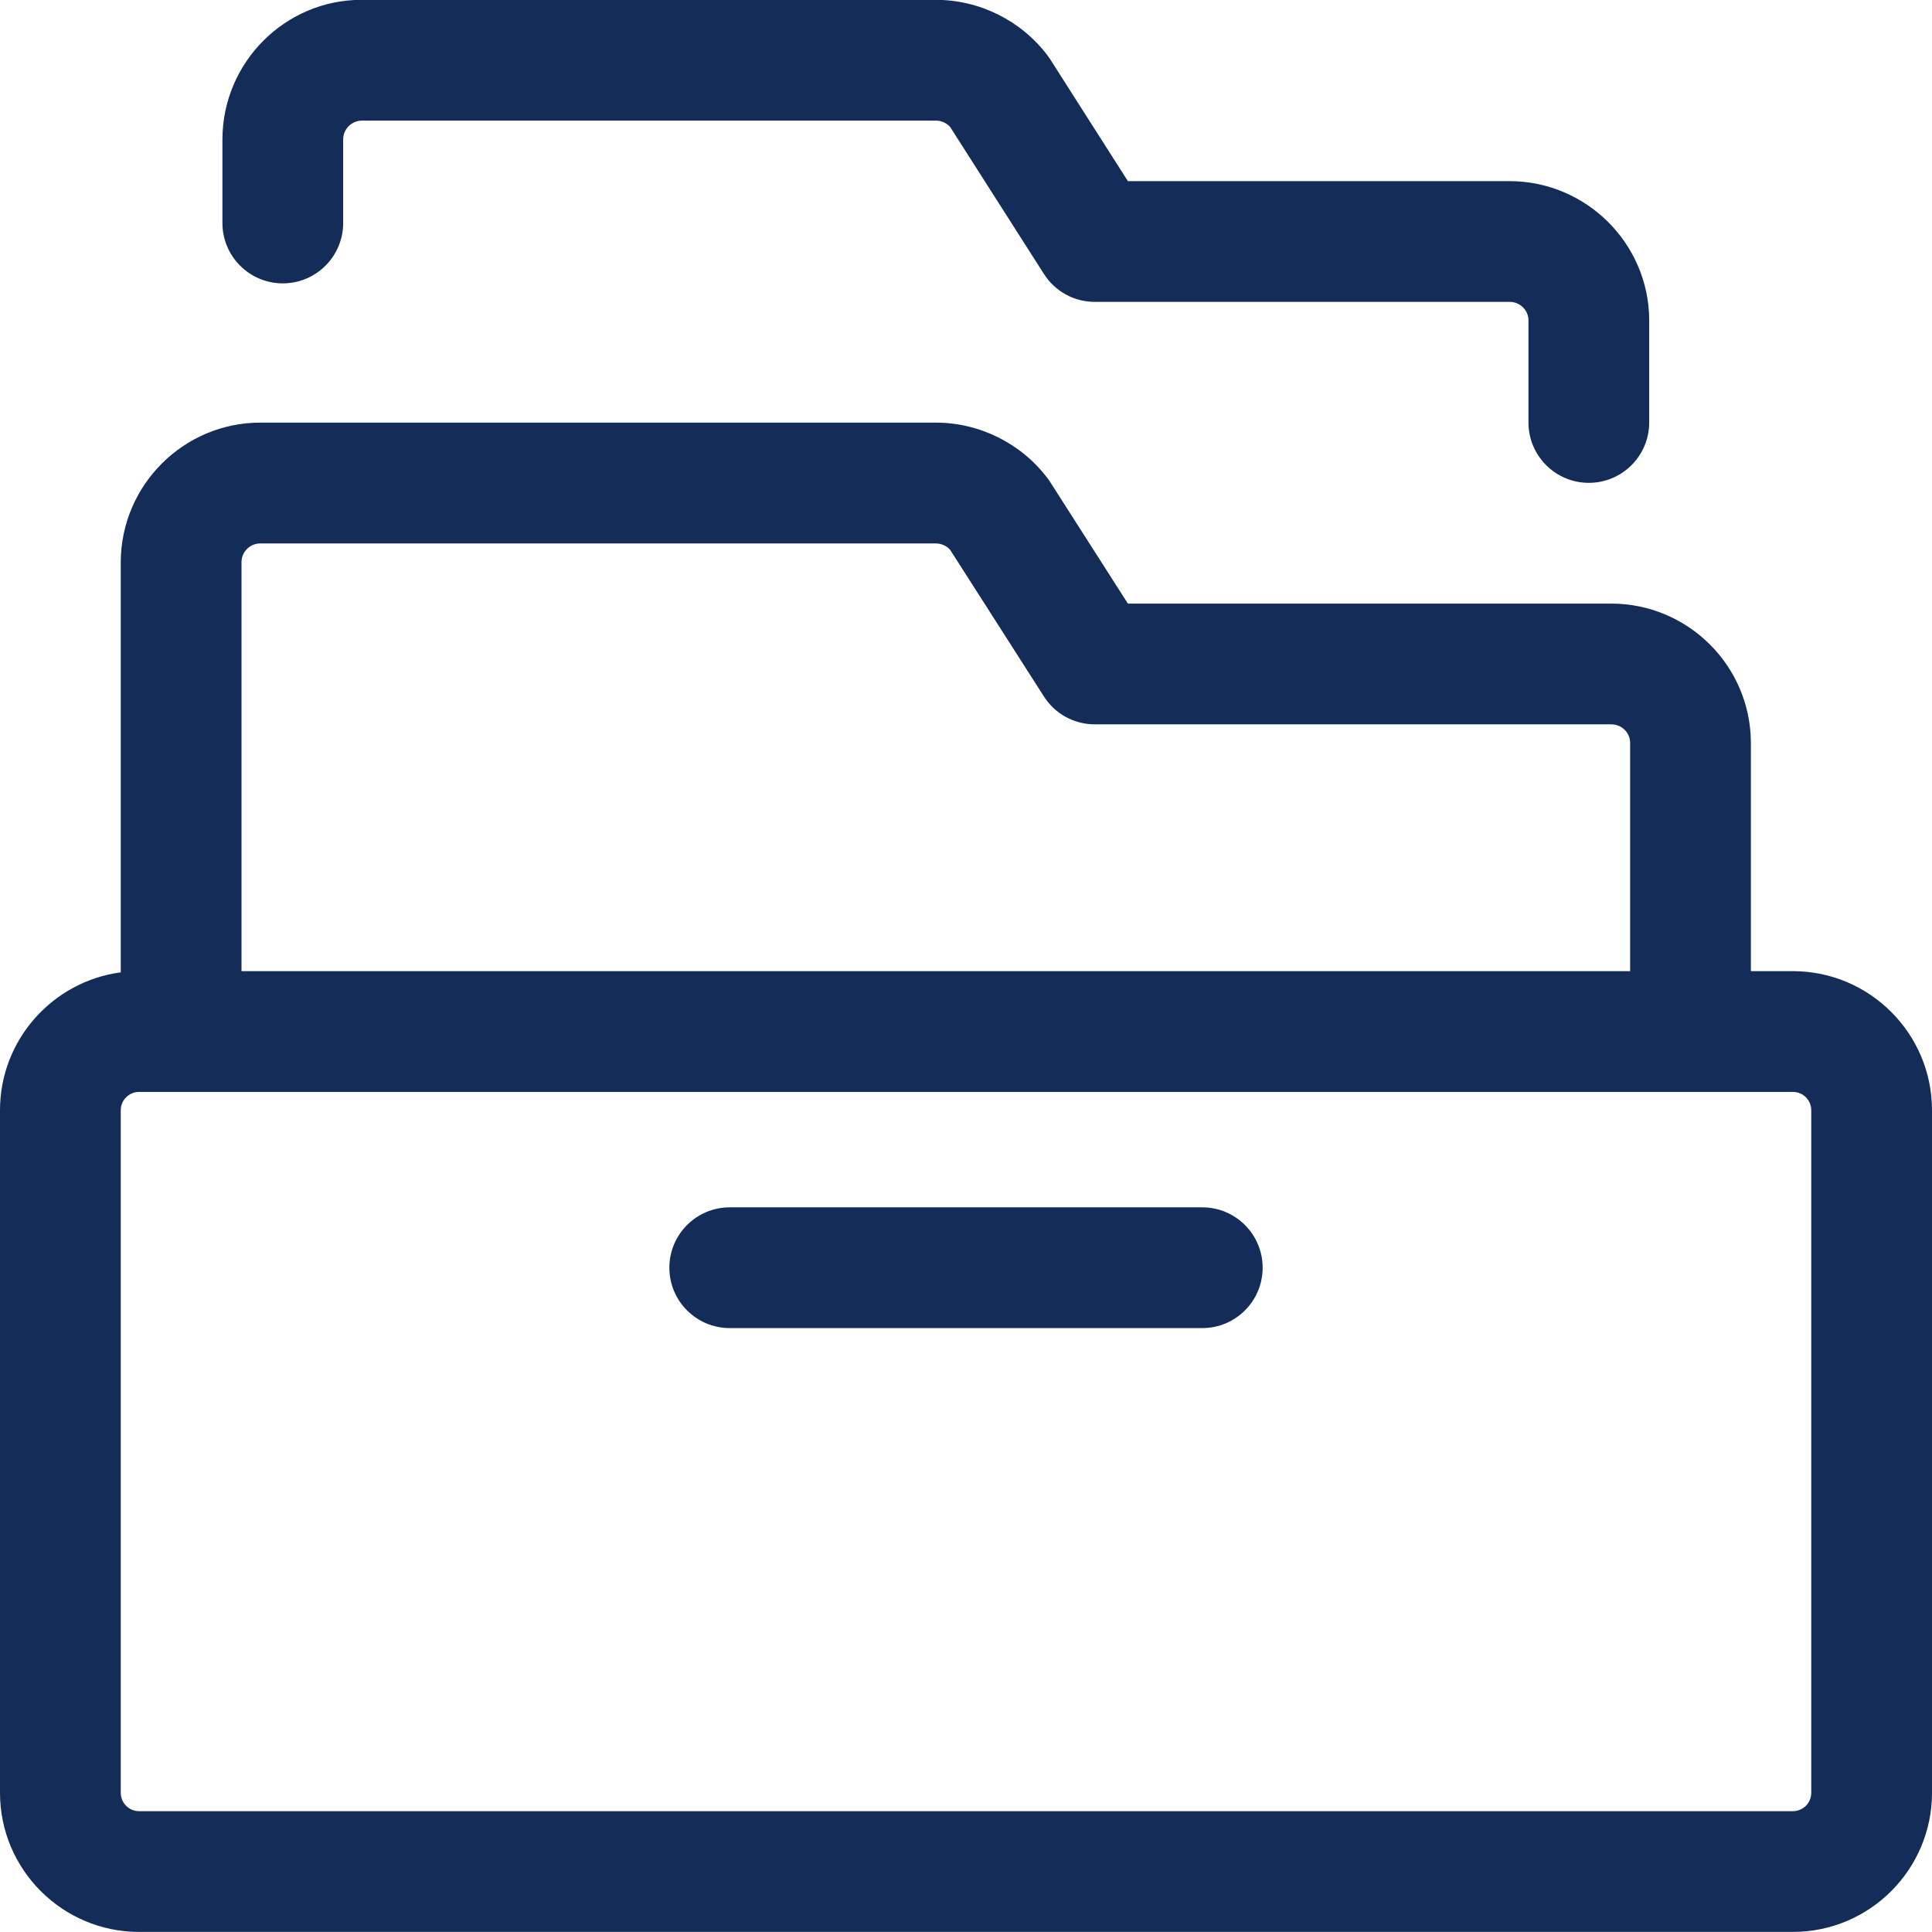
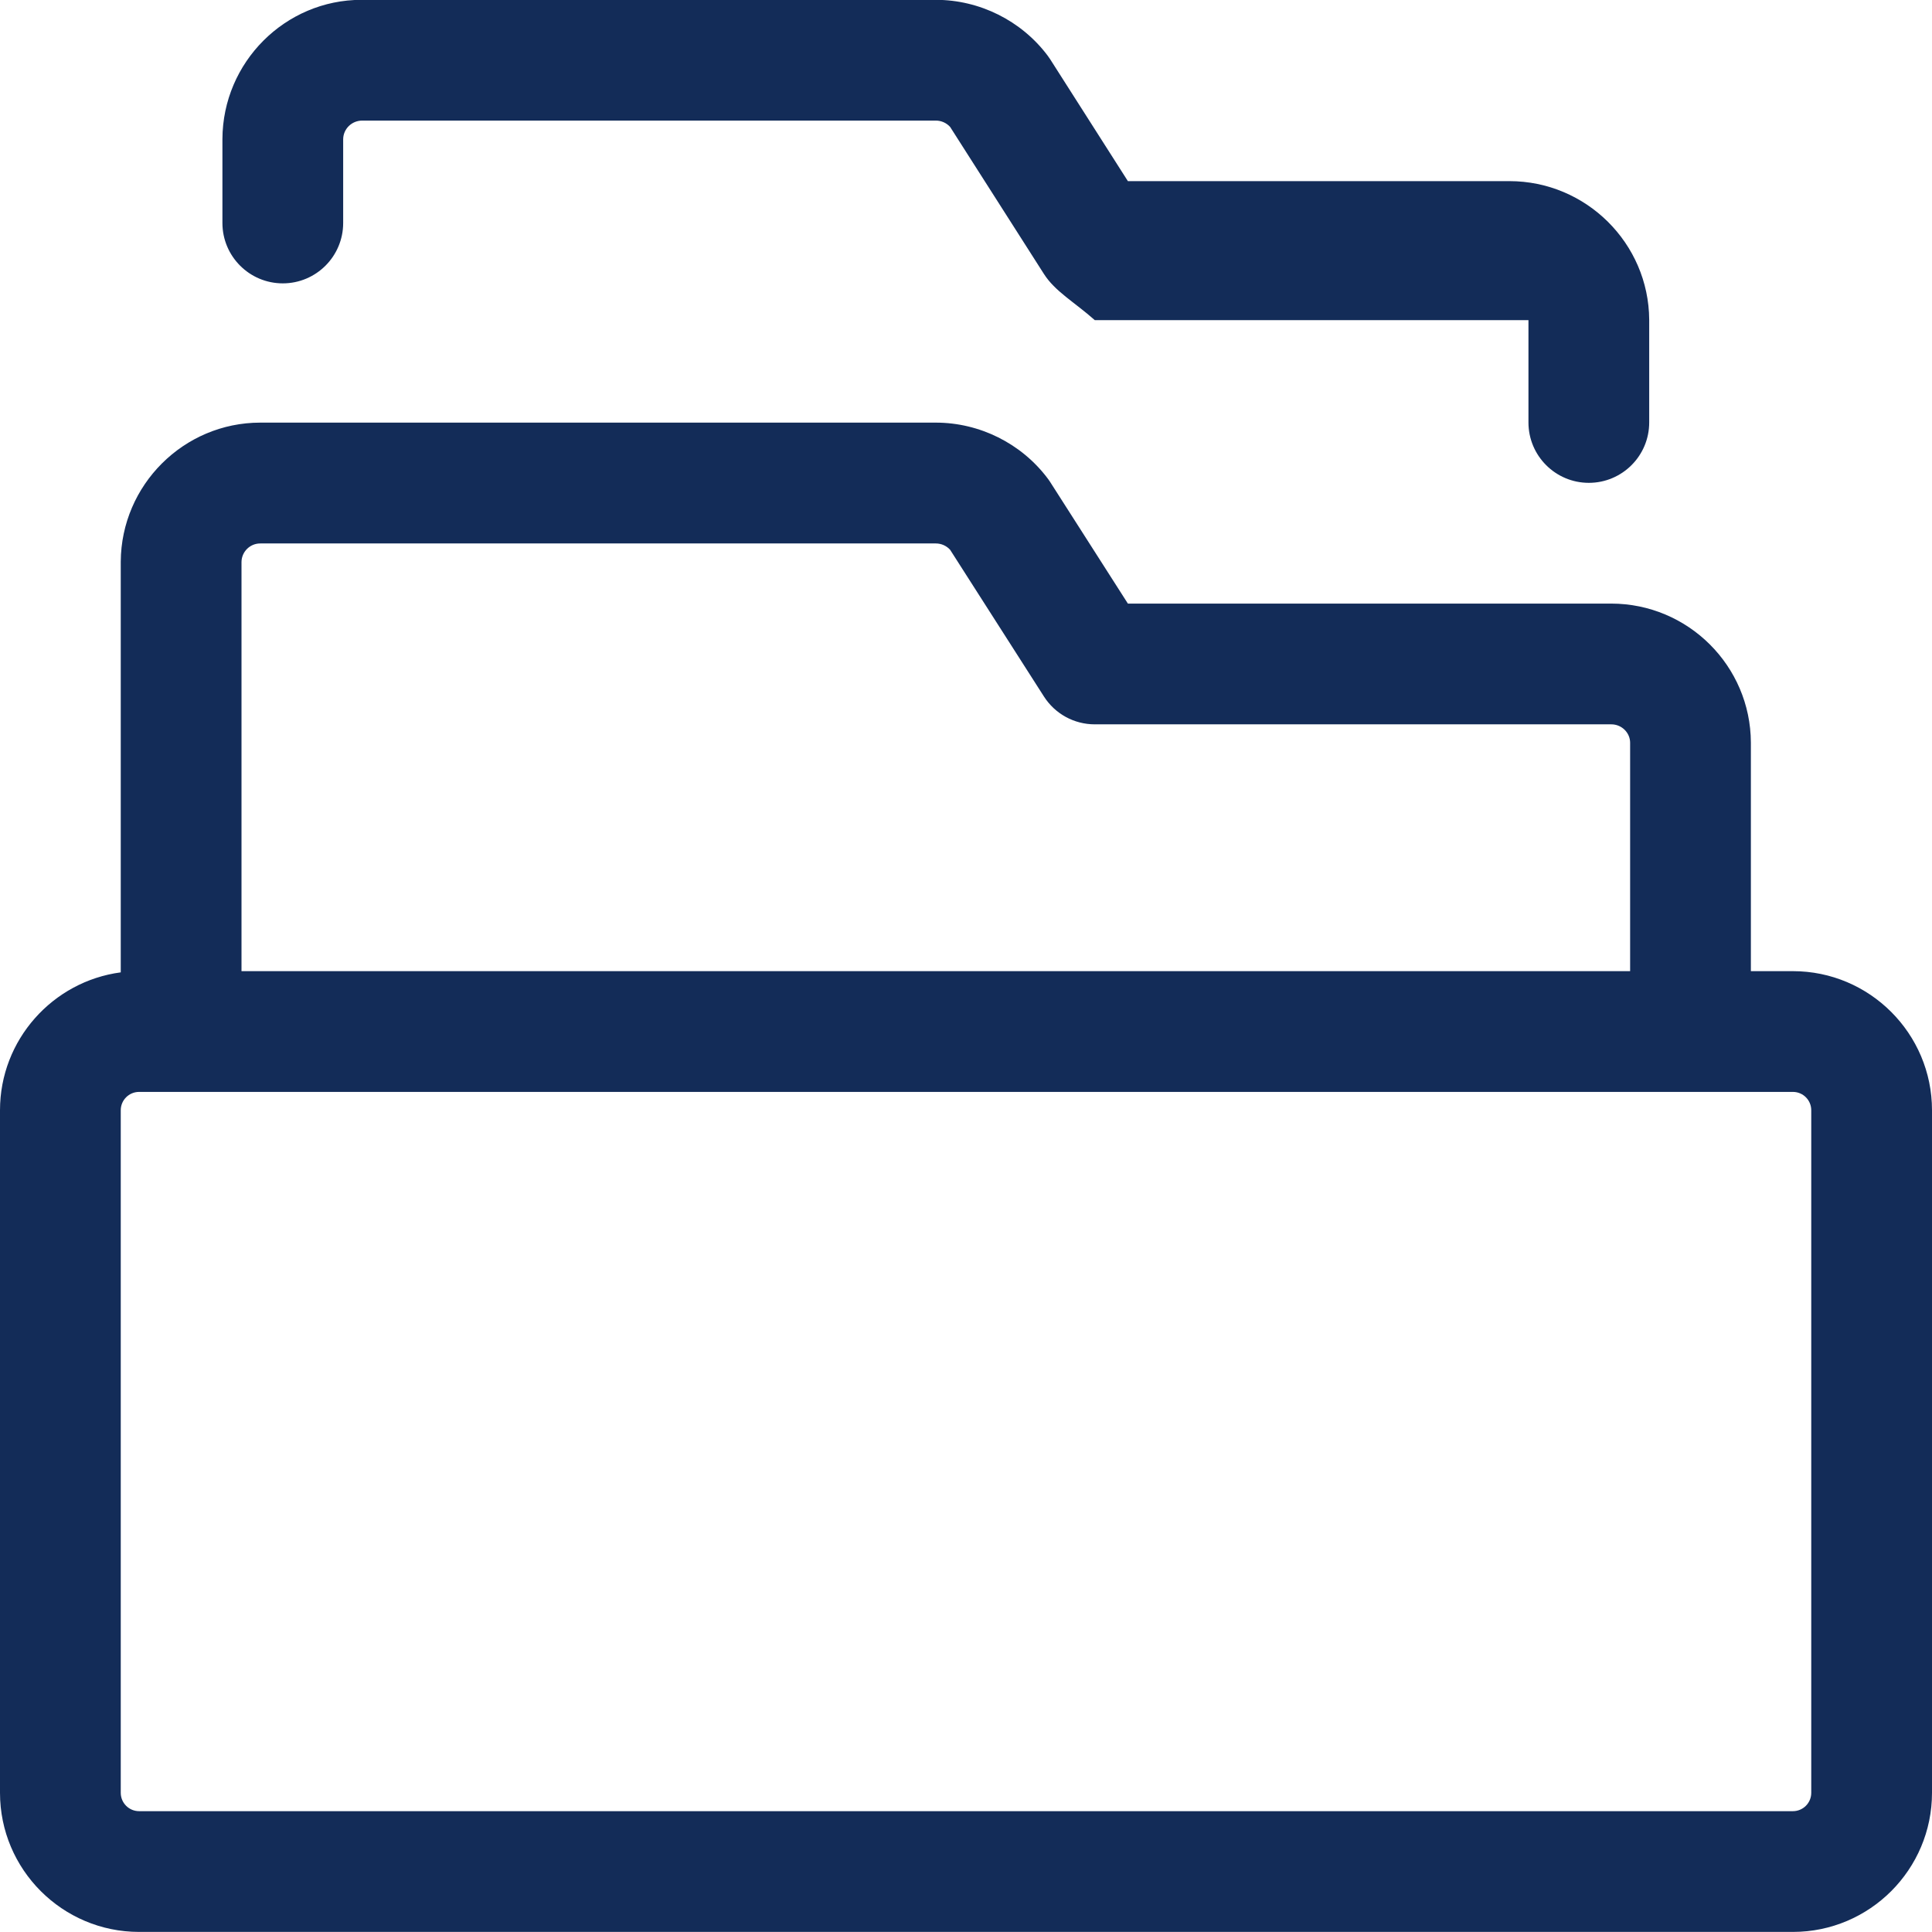
<svg xmlns="http://www.w3.org/2000/svg" width="24" height="24" viewBox="0 0 24 24" fill="none">
  <g clip-path="url(#clip0_184_1857)">
    <path d="M1.728 23.999C0.775 23.999 0 23.224 0 22.271V13.792C0 12.917 0.655 12.191 1.5 12.079V6.977C1.506 6.024 2.283 5.25 3.233 5.25H11.625C12.168 5.25 12.686 5.508 13.012 5.94C13.023 5.954 13.036 5.973 13.049 5.993L14.011 7.498H20.014C20.97 7.498 21.746 8.272 21.75 9.224V12.064H22.272C23.225 12.064 24 12.839 24 13.792V22.271C24 23.224 23.225 23.999 22.272 23.999H1.728ZM1.728 13.564C1.602 13.564 1.5 13.666 1.5 13.792V22.271C1.5 22.397 1.602 22.499 1.728 22.499H22.272C22.398 22.499 22.5 22.397 22.5 22.271V13.792C22.5 13.666 22.398 13.564 22.272 13.564H1.728ZM20.25 12.064V9.227C20.25 9.102 20.145 8.998 20.017 8.998H13.6C13.343 8.998 13.106 8.868 12.968 8.652L11.803 6.83C11.758 6.78 11.693 6.751 11.626 6.751H3.234C3.106 6.75 3.001 6.854 3 6.982V12.064H20.25Z" fill="#132C58" />
-     <path d="M9.065 16.498C8.651 16.498 8.315 16.162 8.315 15.748C8.315 15.334 8.651 14.998 9.065 14.998H14.935C15.349 14.998 15.685 15.334 15.685 15.748C15.685 16.162 15.349 16.498 14.935 16.498H9.065Z" fill="#132C58" />
-     <path d="M19.737 5.998C19.323 5.998 18.987 5.662 18.987 5.248V3.977C18.986 3.853 18.882 3.75 18.754 3.75H13.6C13.343 3.75 13.106 3.62 12.968 3.403L11.803 1.577C11.758 1.527 11.693 1.498 11.626 1.498H4.5C4.369 1.498 4.264 1.602 4.263 1.73V2.77C4.263 3.184 3.927 3.52 3.513 3.52C3.099 3.52 2.763 3.184 2.763 2.77V1.727C2.767 0.773 3.542 -0.002 4.49 -0.002H11.625C12.168 -0.002 12.686 0.256 13.012 0.688C13.022 0.701 13.034 0.718 13.045 0.735L14.011 2.25H18.75C19.704 2.25 20.481 3.023 20.487 3.972V5.248C20.487 5.662 20.151 5.998 19.737 5.998Z" fill="#132C58" />
+     <path d="M19.737 5.998C19.323 5.998 18.987 5.662 18.987 5.248V3.977H13.6C13.343 3.75 13.106 3.62 12.968 3.403L11.803 1.577C11.758 1.527 11.693 1.498 11.626 1.498H4.5C4.369 1.498 4.264 1.602 4.263 1.73V2.77C4.263 3.184 3.927 3.52 3.513 3.52C3.099 3.52 2.763 3.184 2.763 2.77V1.727C2.767 0.773 3.542 -0.002 4.49 -0.002H11.625C12.168 -0.002 12.686 0.256 13.012 0.688C13.022 0.701 13.034 0.718 13.045 0.735L14.011 2.25H18.75C19.704 2.25 20.481 3.023 20.487 3.972V5.248C20.487 5.662 20.151 5.998 19.737 5.998Z" fill="#132C58" />
  </g>
  <defs>
    <clipPath id="clip0_184_1857">
      <rect width="24" height="24" fill="white" />
    </clipPath>
  </defs>
</svg>